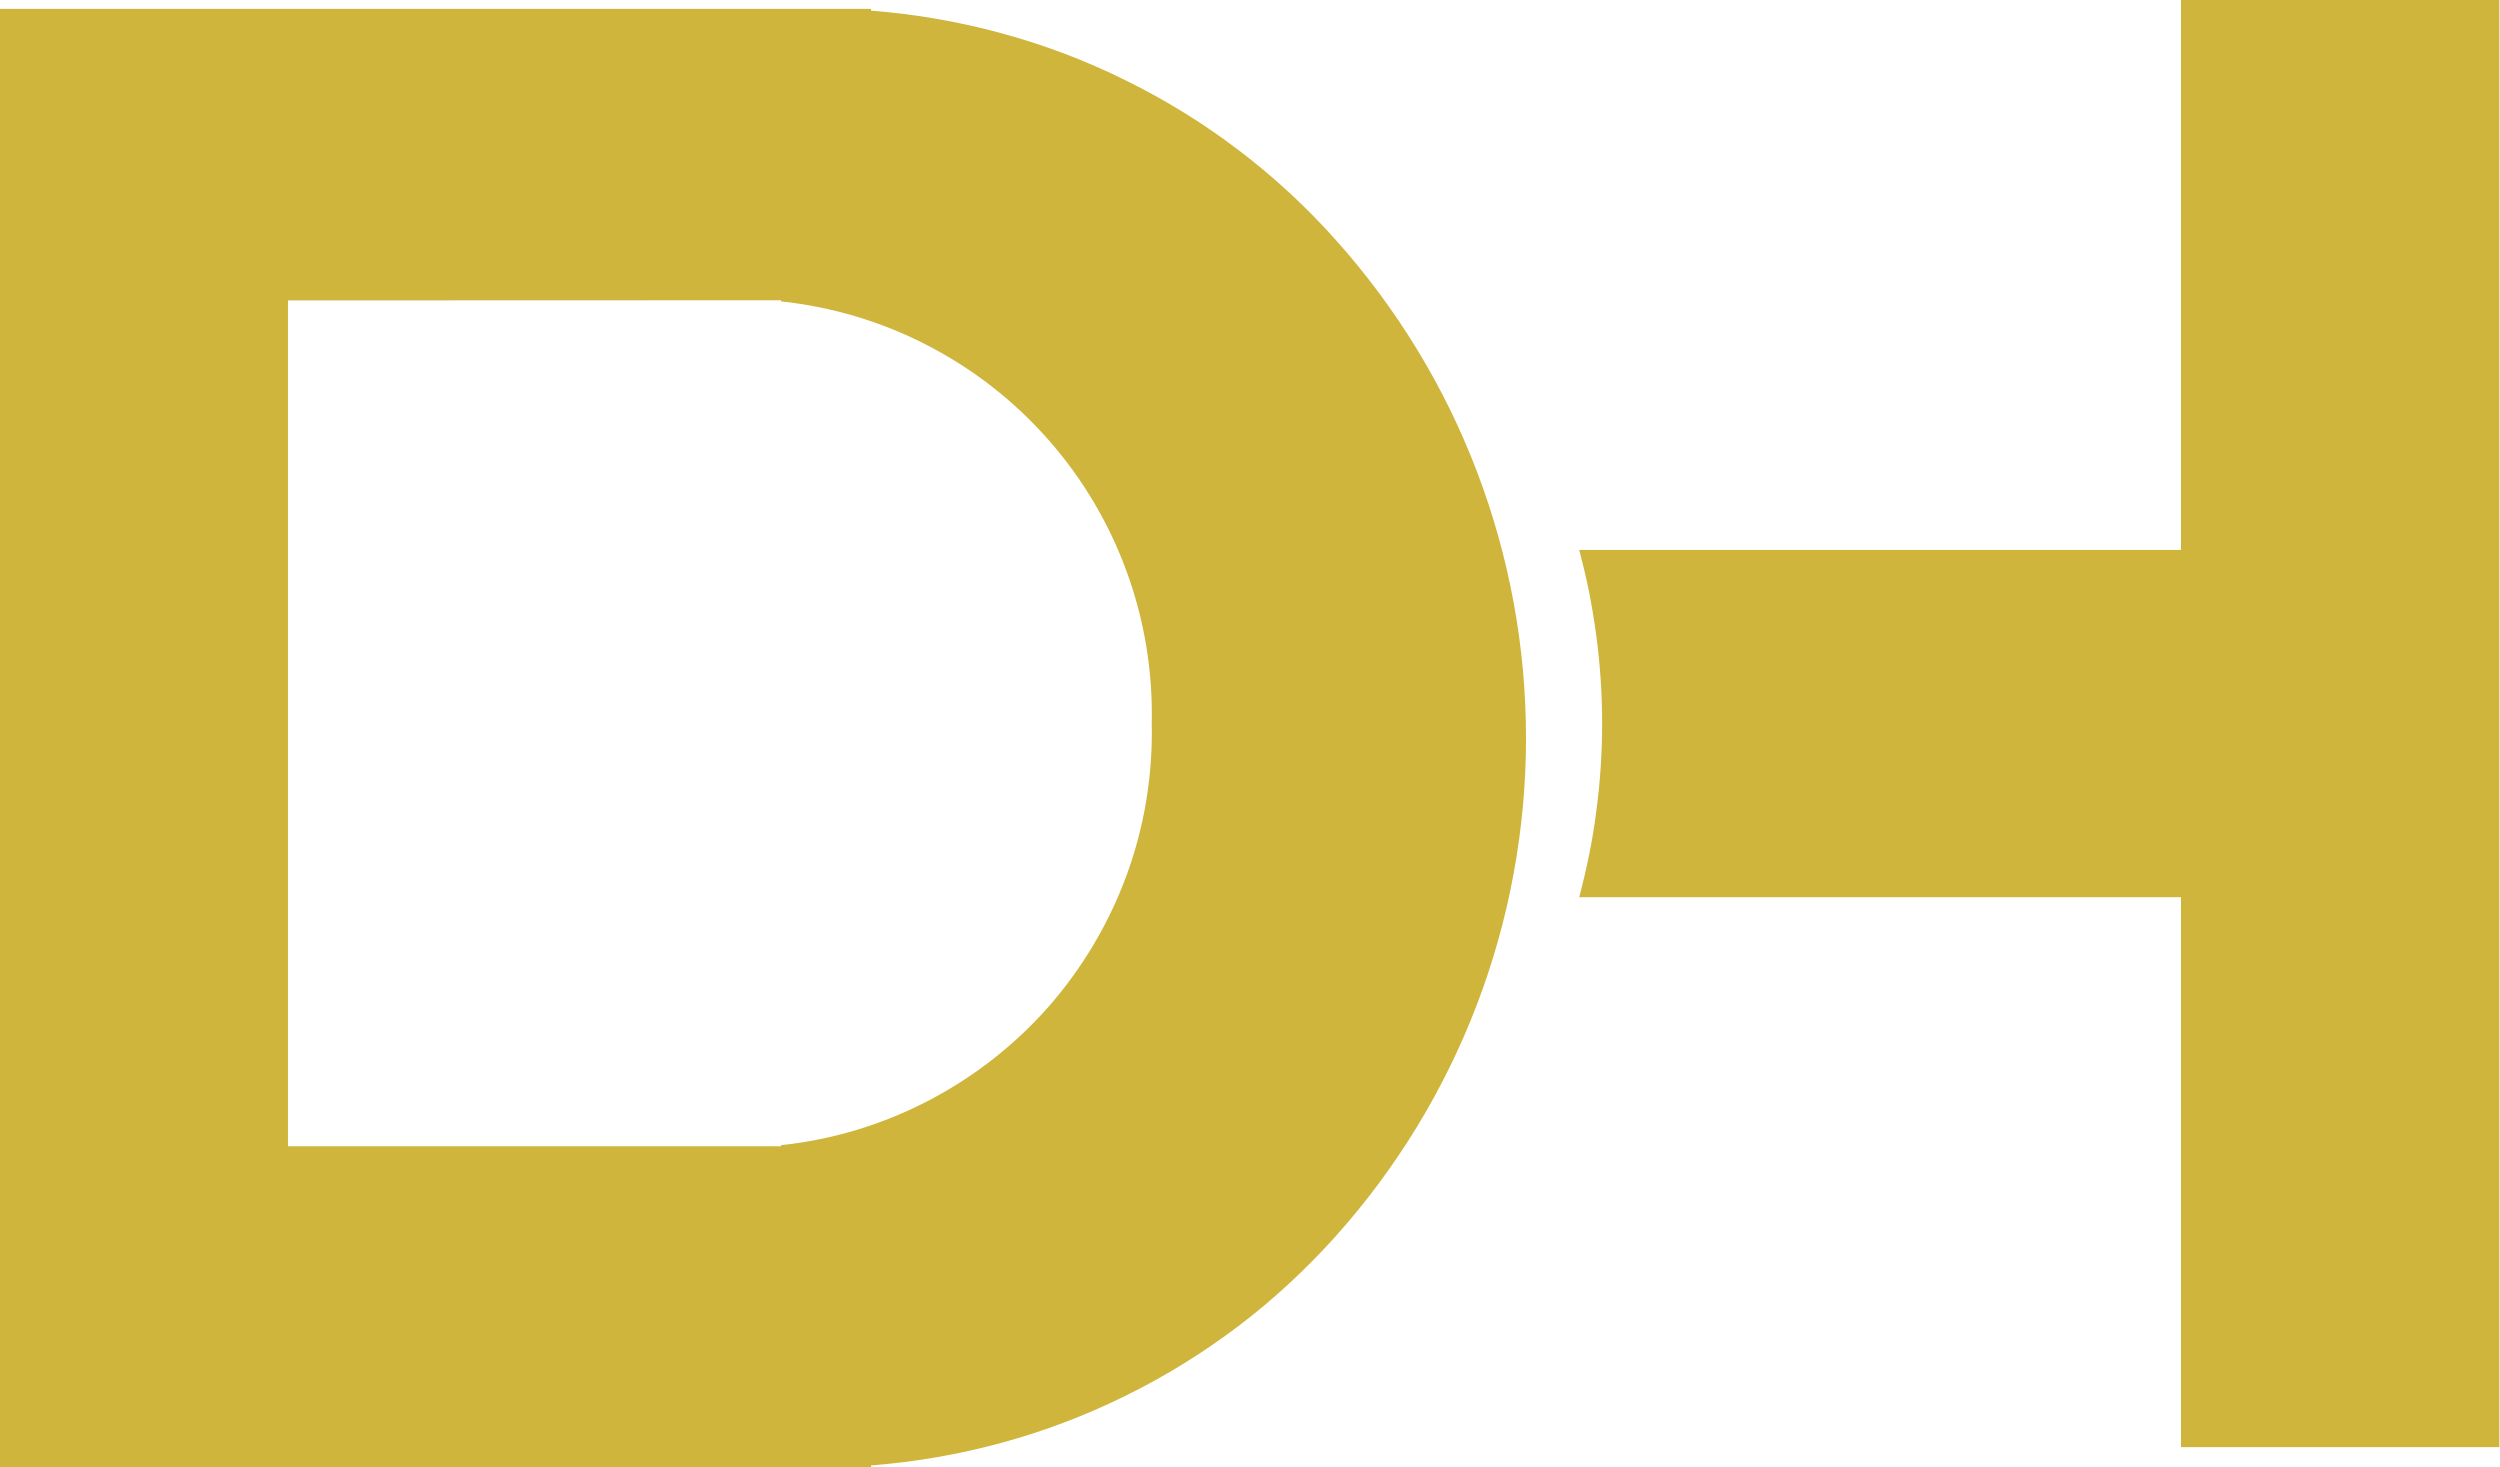
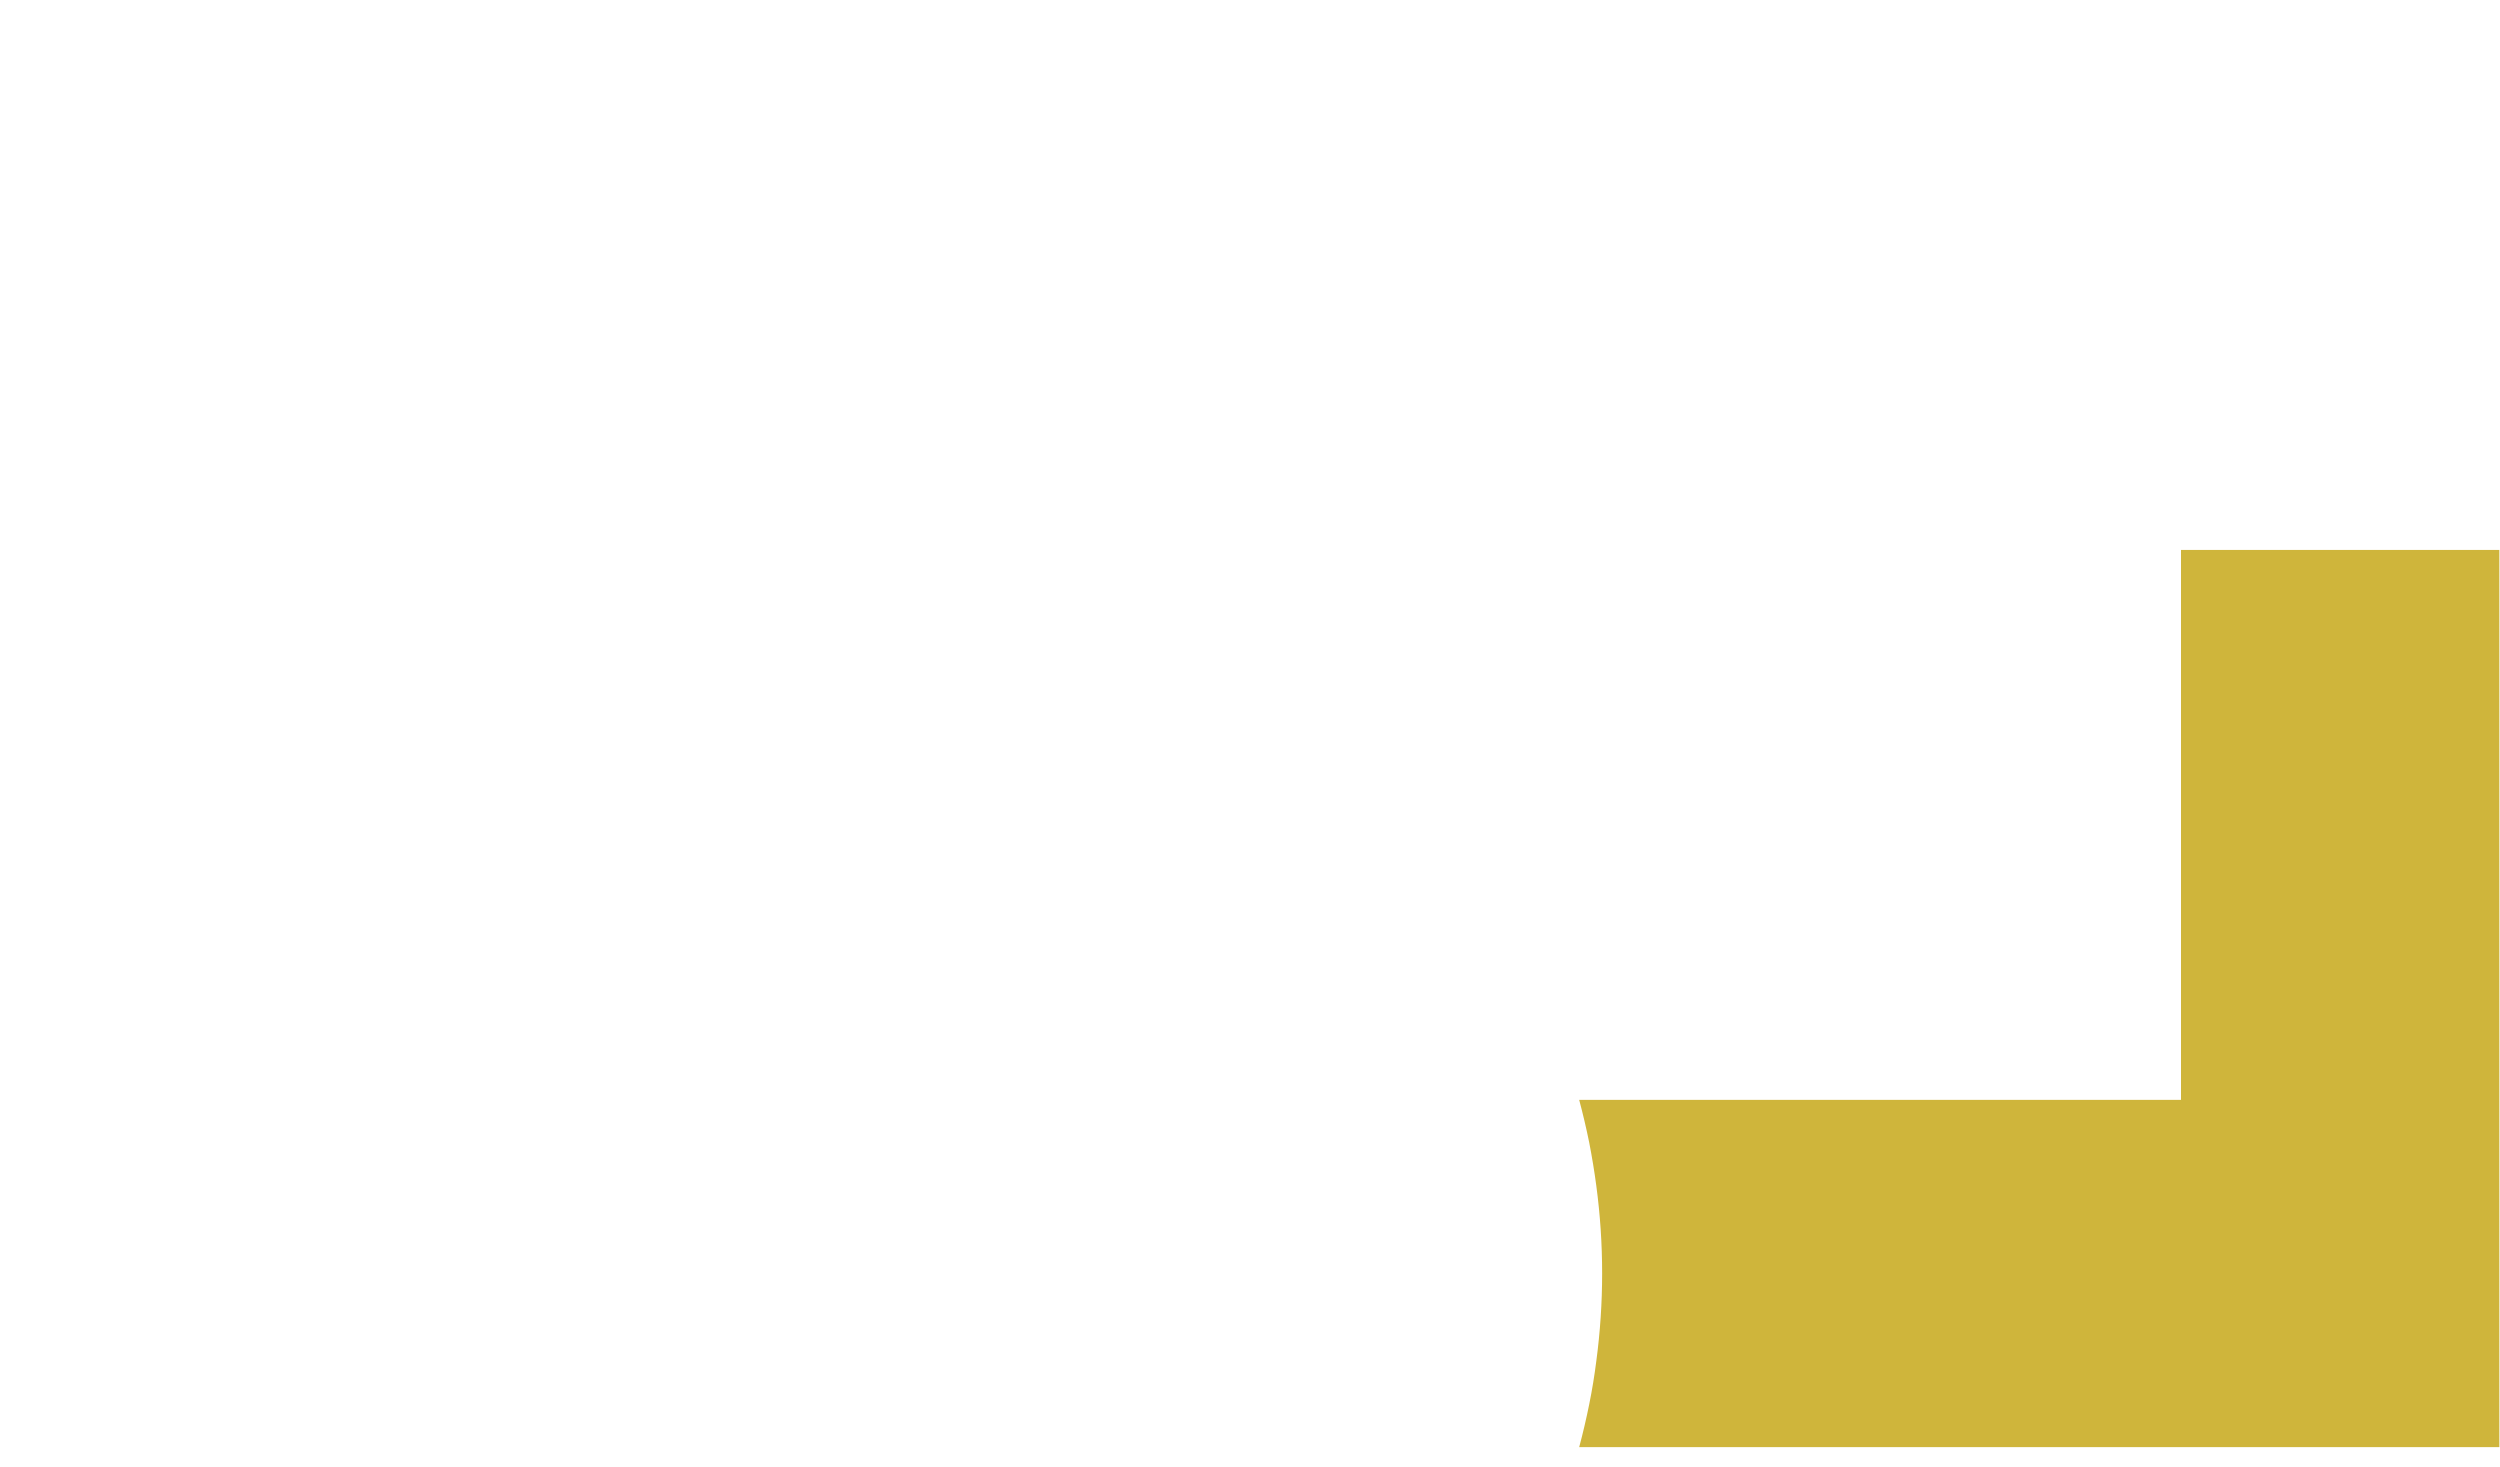
<svg xmlns="http://www.w3.org/2000/svg" version="1.2" viewBox="0 0 1547 908" width="1547" height="908">
  <title>logo (49)-svg</title>
  <style>
		.s0 { fill: #cfb53b } 
	</style>
  <g id="Group_171">
-     <path id="Subtraction_1" fill-rule="evenodd" class="s0" d="m539 907.9h-539v-902.4h539v1.1c27.3 2.1 54.4 6.8 80.8 14 26.5 7.2 52.2 16.9 76.7 29.1 24.6 12.1 48 26.5 69.8 43.1 21.9 16.6 42 35.2 60.3 55.7 37.6 42 67.2 90.5 87.3 143.2 20.1 52.7 30.4 108.6 30.4 165 0 56.4-10.3 112.3-30.4 165-20.1 52.6-49.7 101.2-87.3 143.2-18.3 20.4-38.4 39.1-60.3 55.7-21.8 16.5-45.2 31-69.8 43.1-24.5 12.1-50.2 21.9-76.7 29.1-26.4 7.2-53.5 11.9-80.8 14zm-360.8-722v523.4h305.1v-0.7c31.7-3.3 62.5-12.6 90.8-27.3 28.4-14.7 53.7-34.5 74.8-58.4 21-24 37.4-51.7 48.4-81.7 10.9-29.9 16.1-61.7 15.4-93.6 0.7-31.9-4.5-63.7-15.4-93.6-10.9-30-27.3-57.7-48.4-81.7-21.1-24-46.4-43.8-74.8-58.5-28.3-14.7-59.1-23.9-90.8-27.3v-0.7z" />
-     <path id="Subtraction_2" class="s0" d="m1546.6 895.5h-197v-340.3h-372.4q3.5-13.1 6.2-26.5 2.7-13.3 4.4-26.8 1.8-13.5 2.7-27.1 0.9-13.5 0.9-27.1 0-13.6-0.9-27.2-0.9-13.5-2.7-27-1.8-13.5-4.4-26.8-2.7-13.3-6.2-26.4h372.4v-340.3h197z" />
+     <path id="Subtraction_2" class="s0" d="m1546.6 895.5h-197h-372.4q3.5-13.1 6.2-26.5 2.7-13.3 4.4-26.8 1.8-13.5 2.7-27.1 0.9-13.5 0.9-27.1 0-13.6-0.9-27.2-0.9-13.5-2.7-27-1.8-13.5-4.4-26.8-2.7-13.3-6.2-26.4h372.4v-340.3h197z" />
  </g>
</svg>